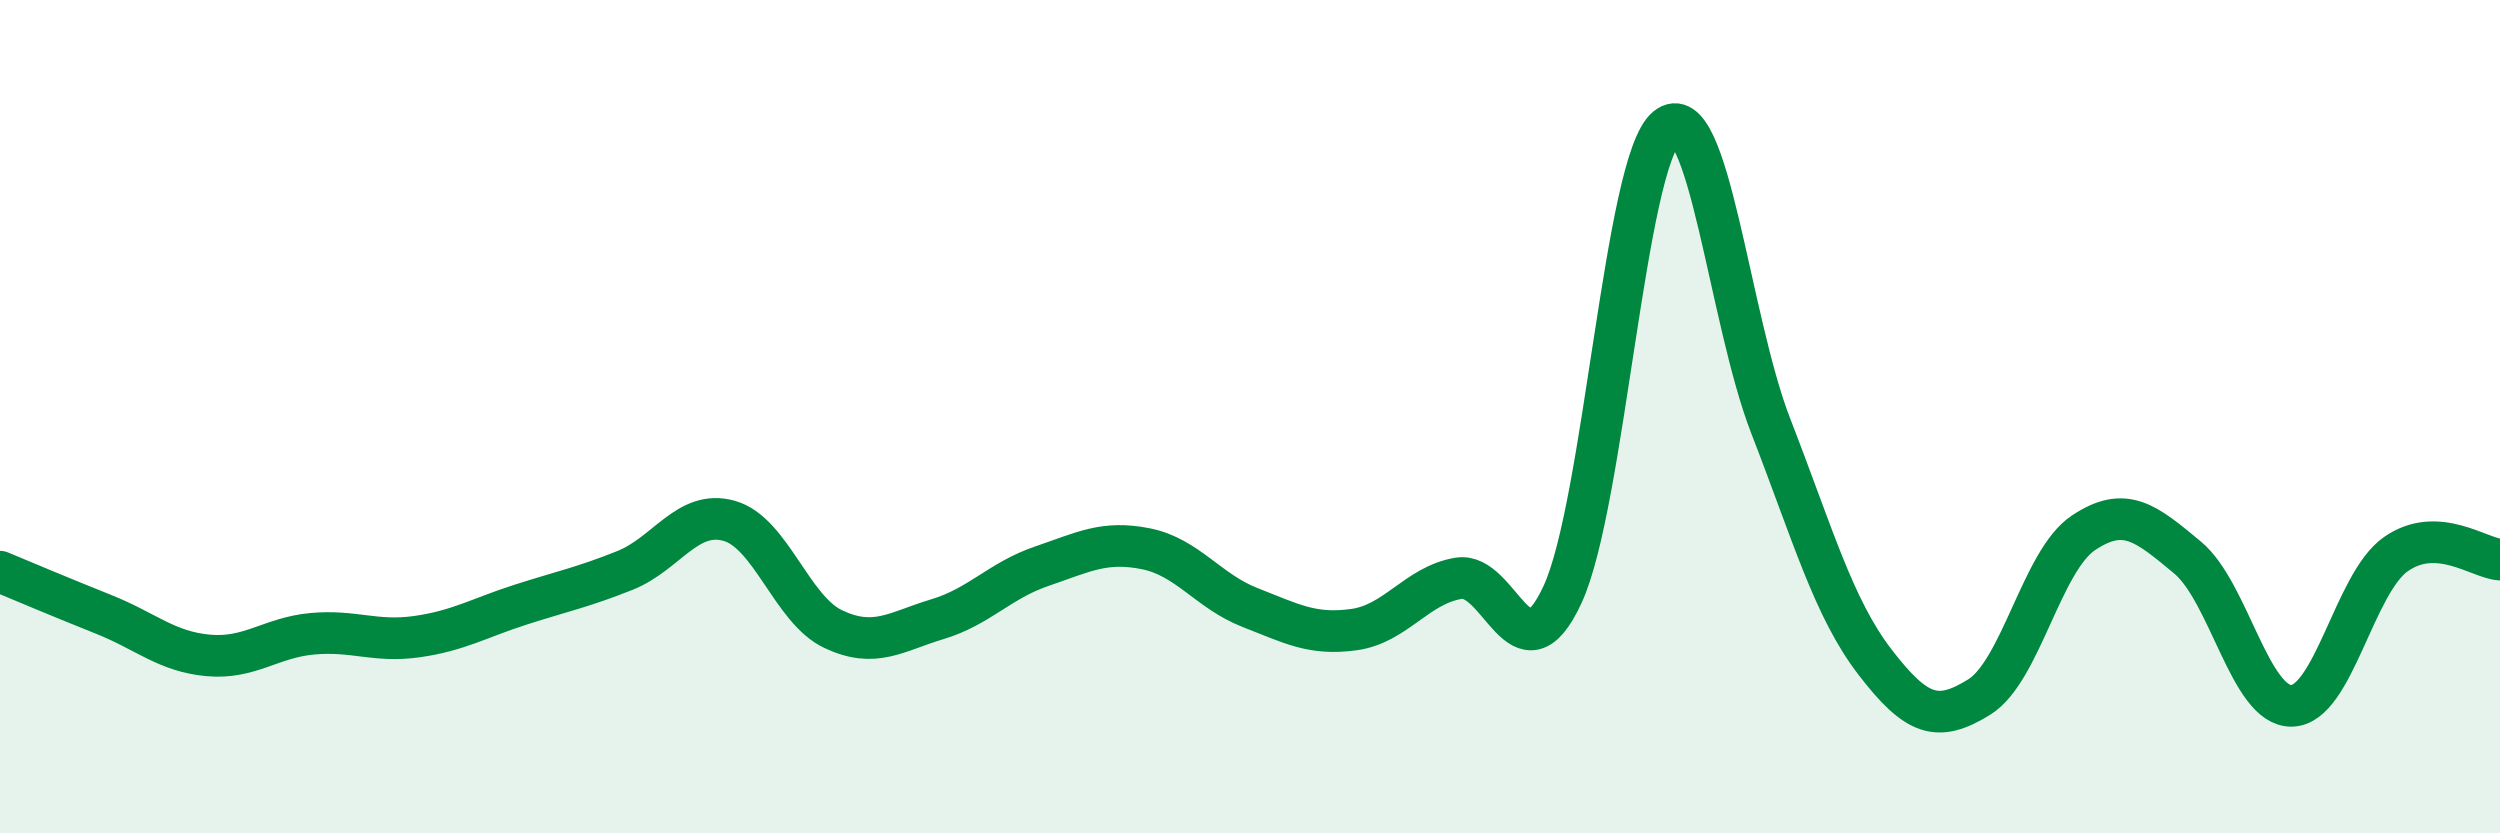
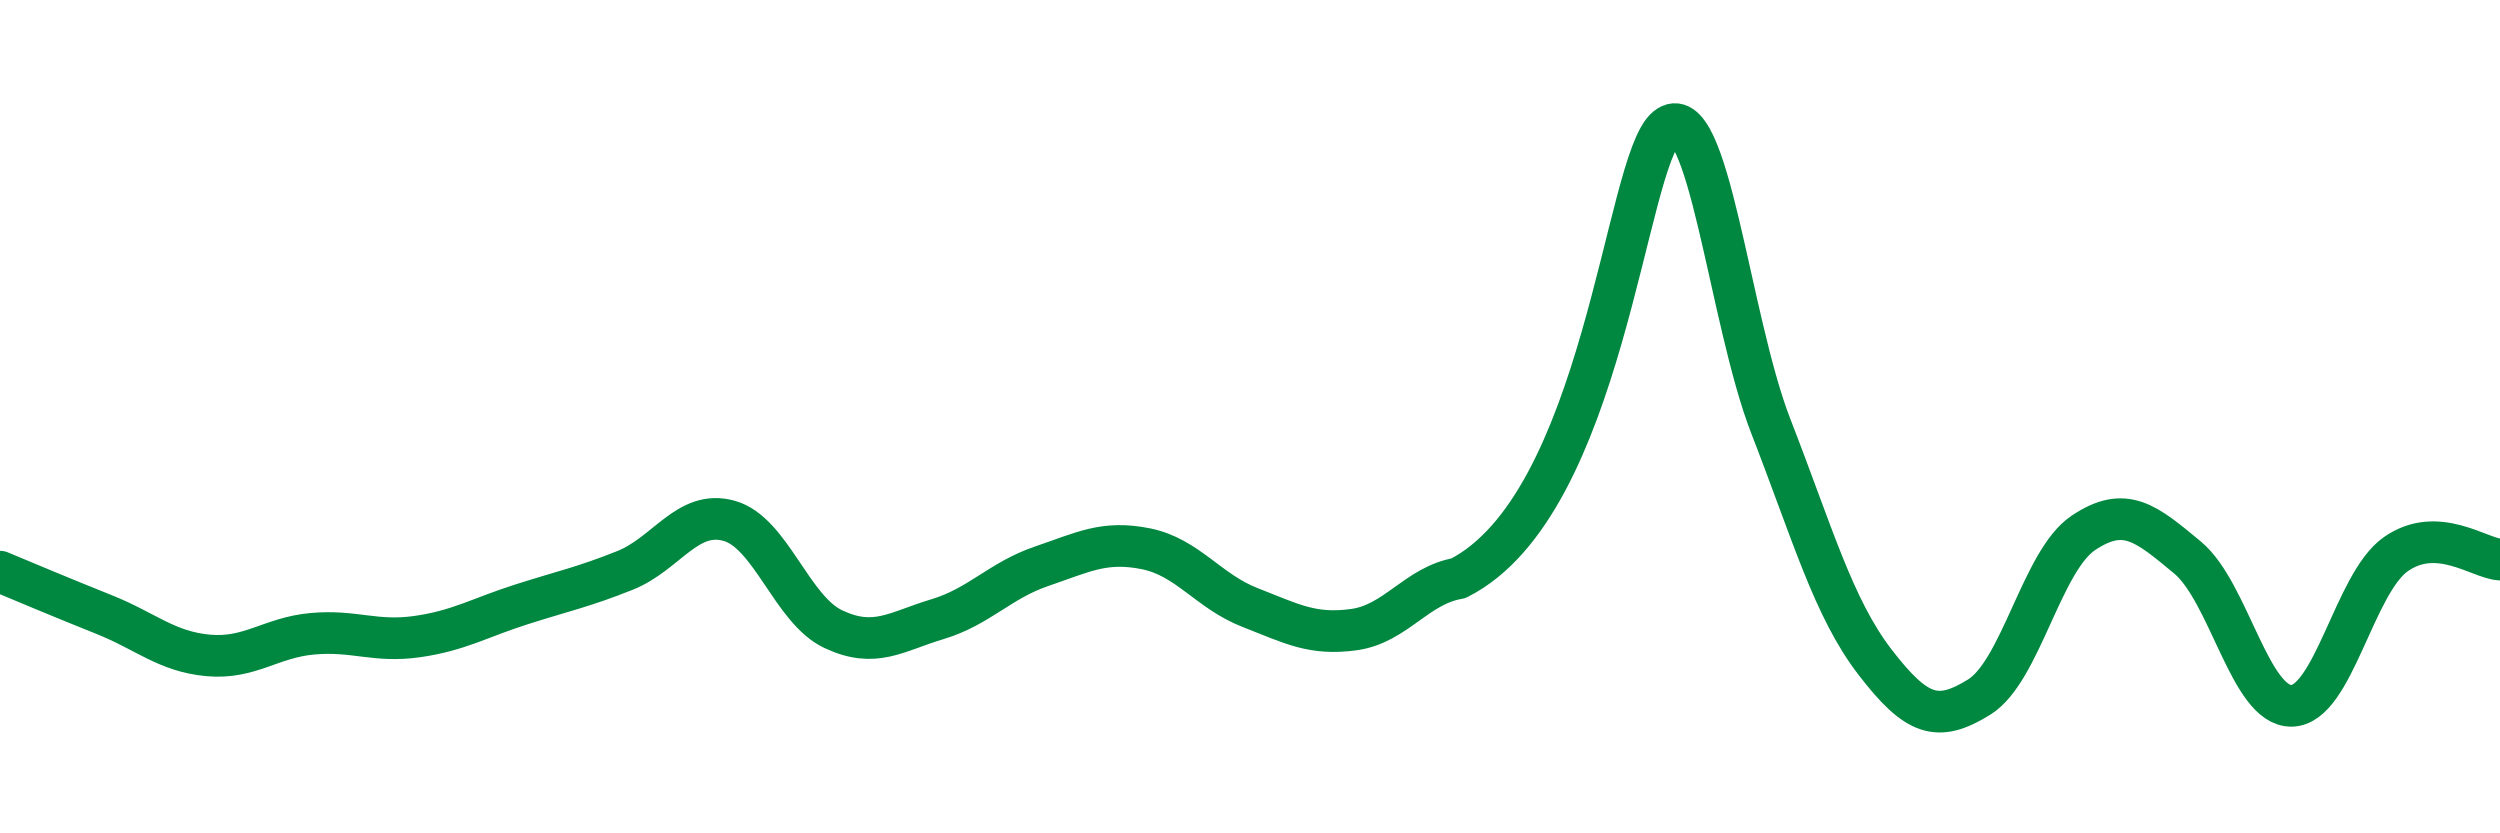
<svg xmlns="http://www.w3.org/2000/svg" width="60" height="20" viewBox="0 0 60 20">
-   <path d="M 0,13.72 C 0.5,13.93 1.5,14.35 2.5,14.75 C 3.5,15.15 4,15.64 5,15.73 C 6,15.82 6.5,15.3 7.5,15.21 C 8.5,15.12 9,15.42 10,15.28 C 11,15.14 11.5,14.83 12.5,14.51 C 13.5,14.19 14,14.09 15,13.69 C 16,13.29 16.5,12.22 17.5,12.5 C 18.5,12.78 19,14.63 20,15.1 C 21,15.57 21.5,15.16 22.5,14.86 C 23.5,14.56 24,13.93 25,13.59 C 26,13.25 26.5,12.97 27.5,13.17 C 28.5,13.37 29,14.19 30,14.58 C 31,14.97 31.5,15.25 32.5,15.11 C 33.5,14.97 34,14.05 35,13.88 C 36,13.71 36.5,16.43 37.5,14.27 C 38.5,12.11 39,3.87 40,3.06 C 41,2.25 41.5,7.66 42.5,10.23 C 43.5,12.8 44,14.59 45,15.89 C 46,17.19 46.5,17.35 47.5,16.73 C 48.5,16.11 49,13.46 50,12.79 C 51,12.12 51.5,12.55 52.5,13.38 C 53.5,14.21 54,16.96 55,16.94 C 56,16.92 56.5,14 57.5,13.3 C 58.5,12.6 59.5,13.4 60,13.43L60 20L0 20Z" fill="#008740" opacity="0.1" stroke-linecap="round" stroke-linejoin="round" />
-   <path d="M 0,13.72 C 0.5,13.93 1.5,14.35 2.5,14.75 C 3.5,15.15 4,15.64 5,15.73 C 6,15.82 6.5,15.3 7.5,15.21 C 8.5,15.12 9,15.42 10,15.28 C 11,15.14 11.5,14.83 12.5,14.51 C 13.5,14.19 14,14.09 15,13.69 C 16,13.29 16.5,12.22 17.5,12.5 C 18.5,12.78 19,14.63 20,15.1 C 21,15.57 21.5,15.16 22.5,14.86 C 23.5,14.56 24,13.93 25,13.59 C 26,13.25 26.5,12.97 27.5,13.17 C 28.5,13.37 29,14.19 30,14.58 C 31,14.97 31.5,15.25 32.5,15.11 C 33.5,14.97 34,14.05 35,13.88 C 36,13.71 36.5,16.43 37.5,14.27 C 38.5,12.11 39,3.87 40,3.06 C 41,2.25 41.5,7.66 42.5,10.23 C 43.5,12.8 44,14.59 45,15.89 C 46,17.19 46.5,17.35 47.5,16.73 C 48.5,16.11 49,13.46 50,12.79 C 51,12.12 51.5,12.55 52.5,13.38 C 53.5,14.21 54,16.96 55,16.94 C 56,16.92 56.5,14 57.5,13.3 C 58.5,12.6 59.5,13.4 60,13.43" stroke="#008740" stroke-width="1" fill="none" stroke-linecap="round" stroke-linejoin="round" />
+   <path d="M 0,13.72 C 0.5,13.93 1.5,14.35 2.5,14.75 C 3.5,15.15 4,15.64 5,15.73 C 6,15.82 6.5,15.3 7.5,15.21 C 8.5,15.12 9,15.42 10,15.28 C 11,15.14 11.5,14.83 12.5,14.51 C 13.5,14.19 14,14.09 15,13.69 C 16,13.29 16.5,12.22 17.5,12.5 C 18.5,12.78 19,14.63 20,15.1 C 21,15.57 21.5,15.16 22.5,14.86 C 23.5,14.56 24,13.93 25,13.59 C 26,13.25 26.5,12.97 27.5,13.17 C 28.5,13.37 29,14.19 30,14.58 C 31,14.97 31.5,15.25 32.5,15.11 C 33.5,14.97 34,14.05 35,13.88 C 38.5,12.11 39,3.87 40,3.06 C 41,2.25 41.5,7.66 42.5,10.23 C 43.5,12.8 44,14.59 45,15.89 C 46,17.19 46.5,17.35 47.5,16.73 C 48.5,16.11 49,13.46 50,12.79 C 51,12.12 51.5,12.55 52.5,13.38 C 53.5,14.21 54,16.96 55,16.94 C 56,16.92 56.5,14 57.5,13.3 C 58.5,12.6 59.5,13.4 60,13.43" stroke="#008740" stroke-width="1" fill="none" stroke-linecap="round" stroke-linejoin="round" />
</svg>